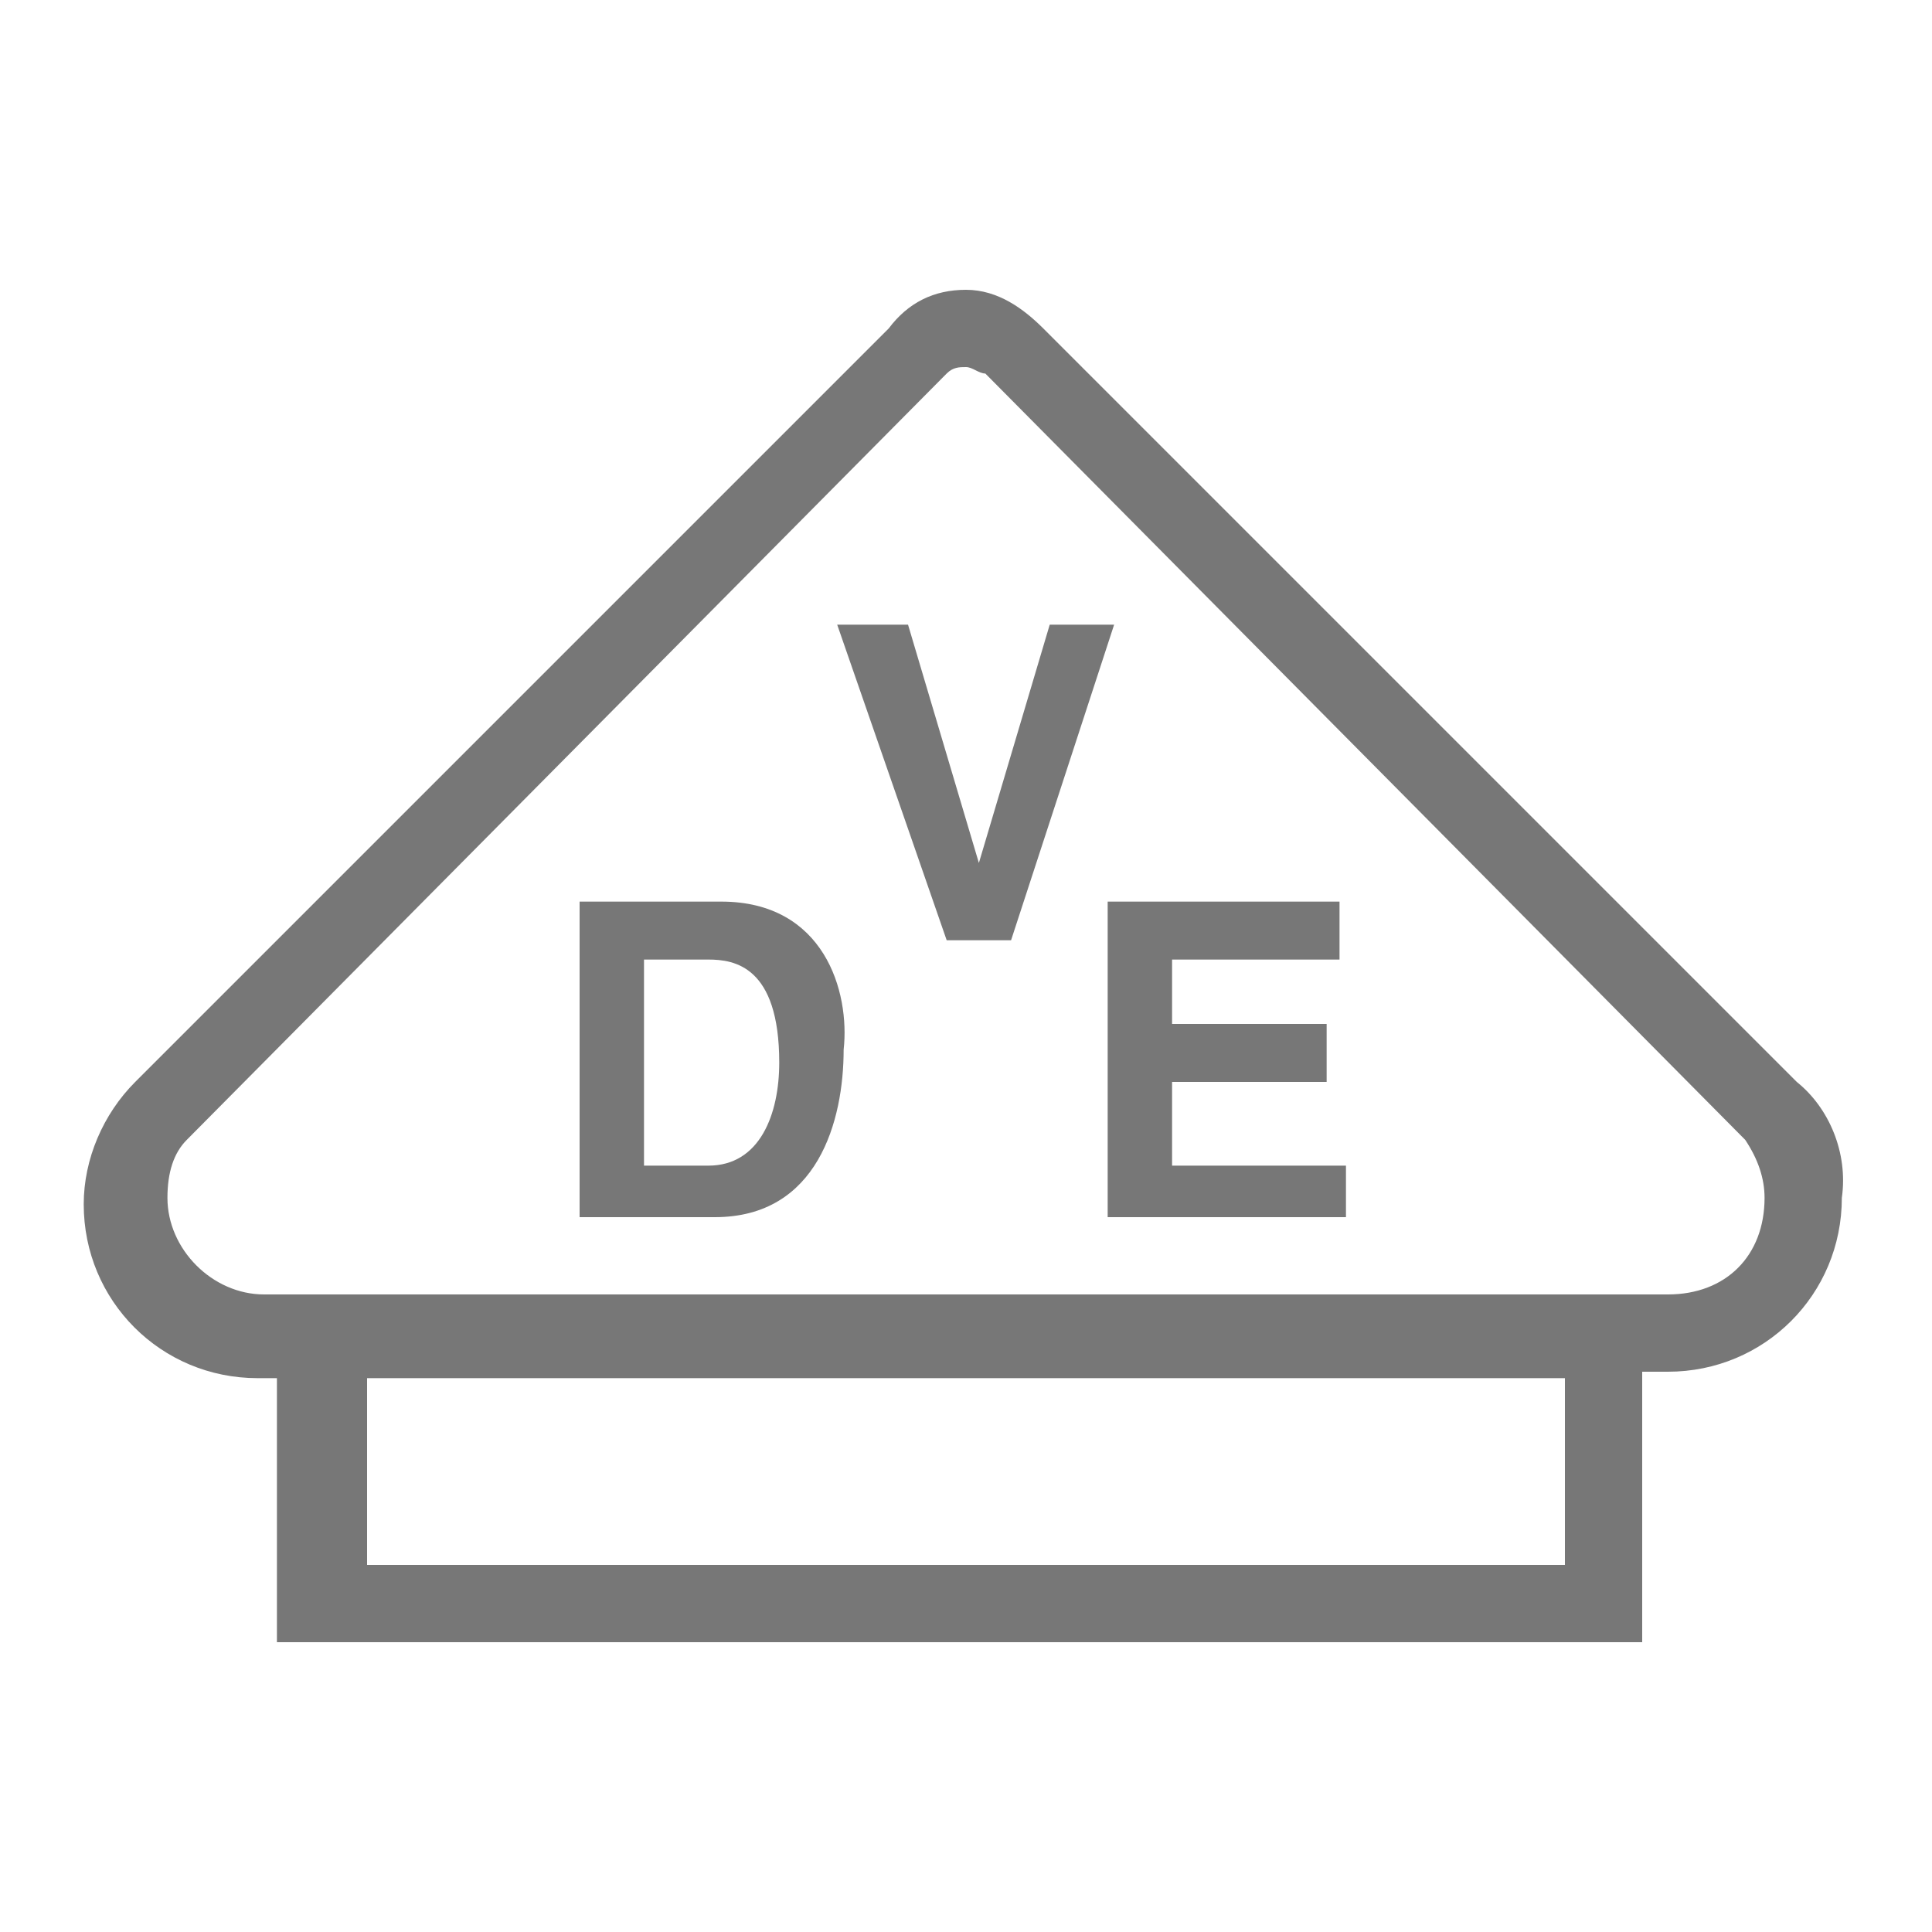
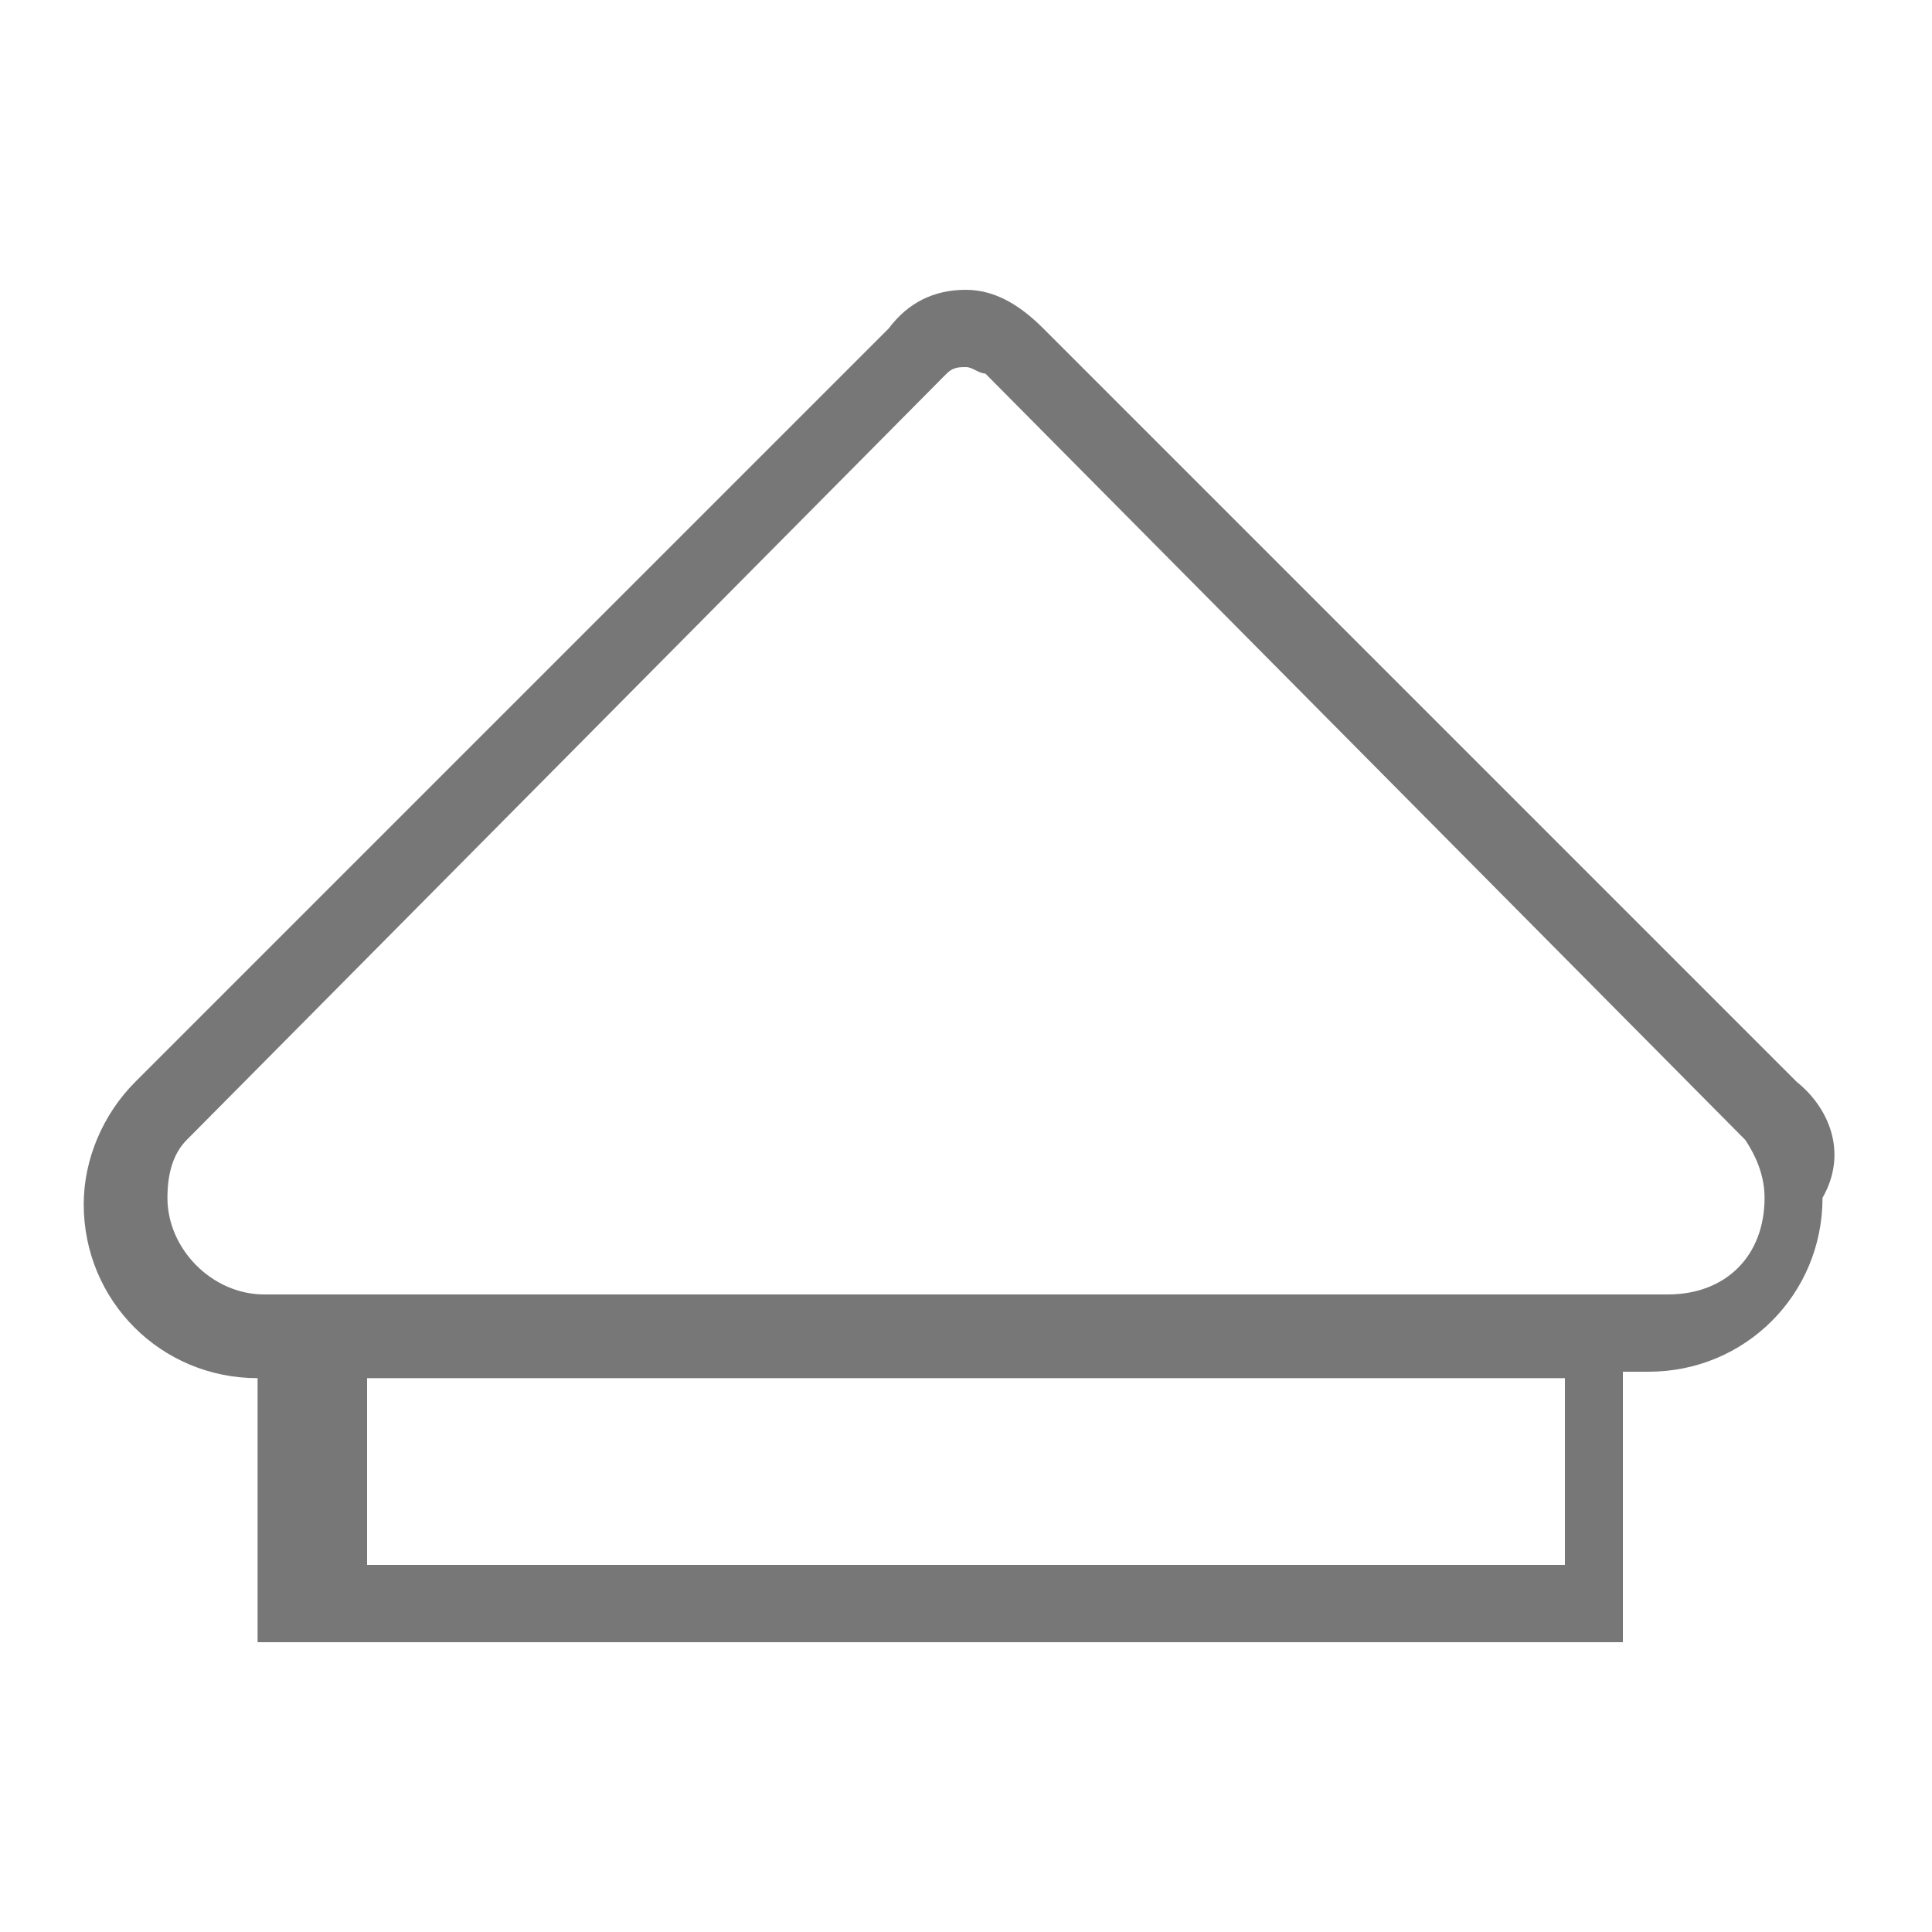
<svg xmlns="http://www.w3.org/2000/svg" version="1.1" id="Livello_1" x="0px" y="0px" viewBox="0 0 30 30" style="enable-background:new 0 0 30 30;" xml:space="preserve">
  <style type="text/css">
	.st0{fill-rule:evenodd;clip-rule:evenodd;fill:#777777;}
</style>
  <g>
-     <path class="st0" d="M27.9,16.8L16.2,5.1c-0.3-0.3-0.7-0.6-1.2-0.6c-0.5,0-0.9,0.2-1.2,0.6L2.1,16.8c-0.5,0.5-0.8,1.2-0.8,1.9   c0,1.5,1.2,2.7,2.7,2.7l0.3,0v4.1h21.2v-4.2h0.4c1.5,0,2.7-1.2,2.7-2.7C28.7,17.9,28.4,17.2,27.9,16.8z M24.3,24.3H5.7v-2.9h18.6   V24.3z M25.9,20.1H4.1c-0.8,0-1.5-0.7-1.5-1.5c0-0.4,0.1-0.7,0.3-0.9L14.7,5.8c0.1-0.1,0.2-0.1,0.3-0.1c0.1,0,0.2,0.1,0.3,0.1   l11.8,11.9c0.2,0.3,0.3,0.6,0.3,0.9C27.4,19.5,26.8,20.1,25.9,20.1z" />
-     <path class="st0" d="M11.2,14H9v4.9h2.1c1.6,0,2-1.5,2-2.6C13.2,15.4,12.8,14,11.2,14z M11,18.1h-1v-3.2h1c0.4,0,1.1,0.1,1.1,1.6   C12.1,17.3,11.8,18.1,11,18.1z" />
-     <polygon class="st0" points="18.2,16.8 20.6,16.8 20.6,15.9 18.2,15.9 18.2,14.9 20.8,14.9 20.8,14 17.2,14 17.2,18.9 20.9,18.9    20.9,18.1 18.2,18.1  " />
-     <polygon class="st0" points="16.3,9.7 15.2,13.4 15.2,13.4 14.1,9.7 13,9.7 14.7,14.6 15.7,14.6 17.3,9.7  " />
+     <path class="st0" d="M27.9,16.8L16.2,5.1c-0.3-0.3-0.7-0.6-1.2-0.6c-0.5,0-0.9,0.2-1.2,0.6L2.1,16.8c-0.5,0.5-0.8,1.2-0.8,1.9   c0,1.5,1.2,2.7,2.7,2.7v4.1h21.2v-4.2h0.4c1.5,0,2.7-1.2,2.7-2.7C28.7,17.9,28.4,17.2,27.9,16.8z M24.3,24.3H5.7v-2.9h18.6   V24.3z M25.9,20.1H4.1c-0.8,0-1.5-0.7-1.5-1.5c0-0.4,0.1-0.7,0.3-0.9L14.7,5.8c0.1-0.1,0.2-0.1,0.3-0.1c0.1,0,0.2,0.1,0.3,0.1   l11.8,11.9c0.2,0.3,0.3,0.6,0.3,0.9C27.4,19.5,26.8,20.1,25.9,20.1z" />
  </g>
</svg>